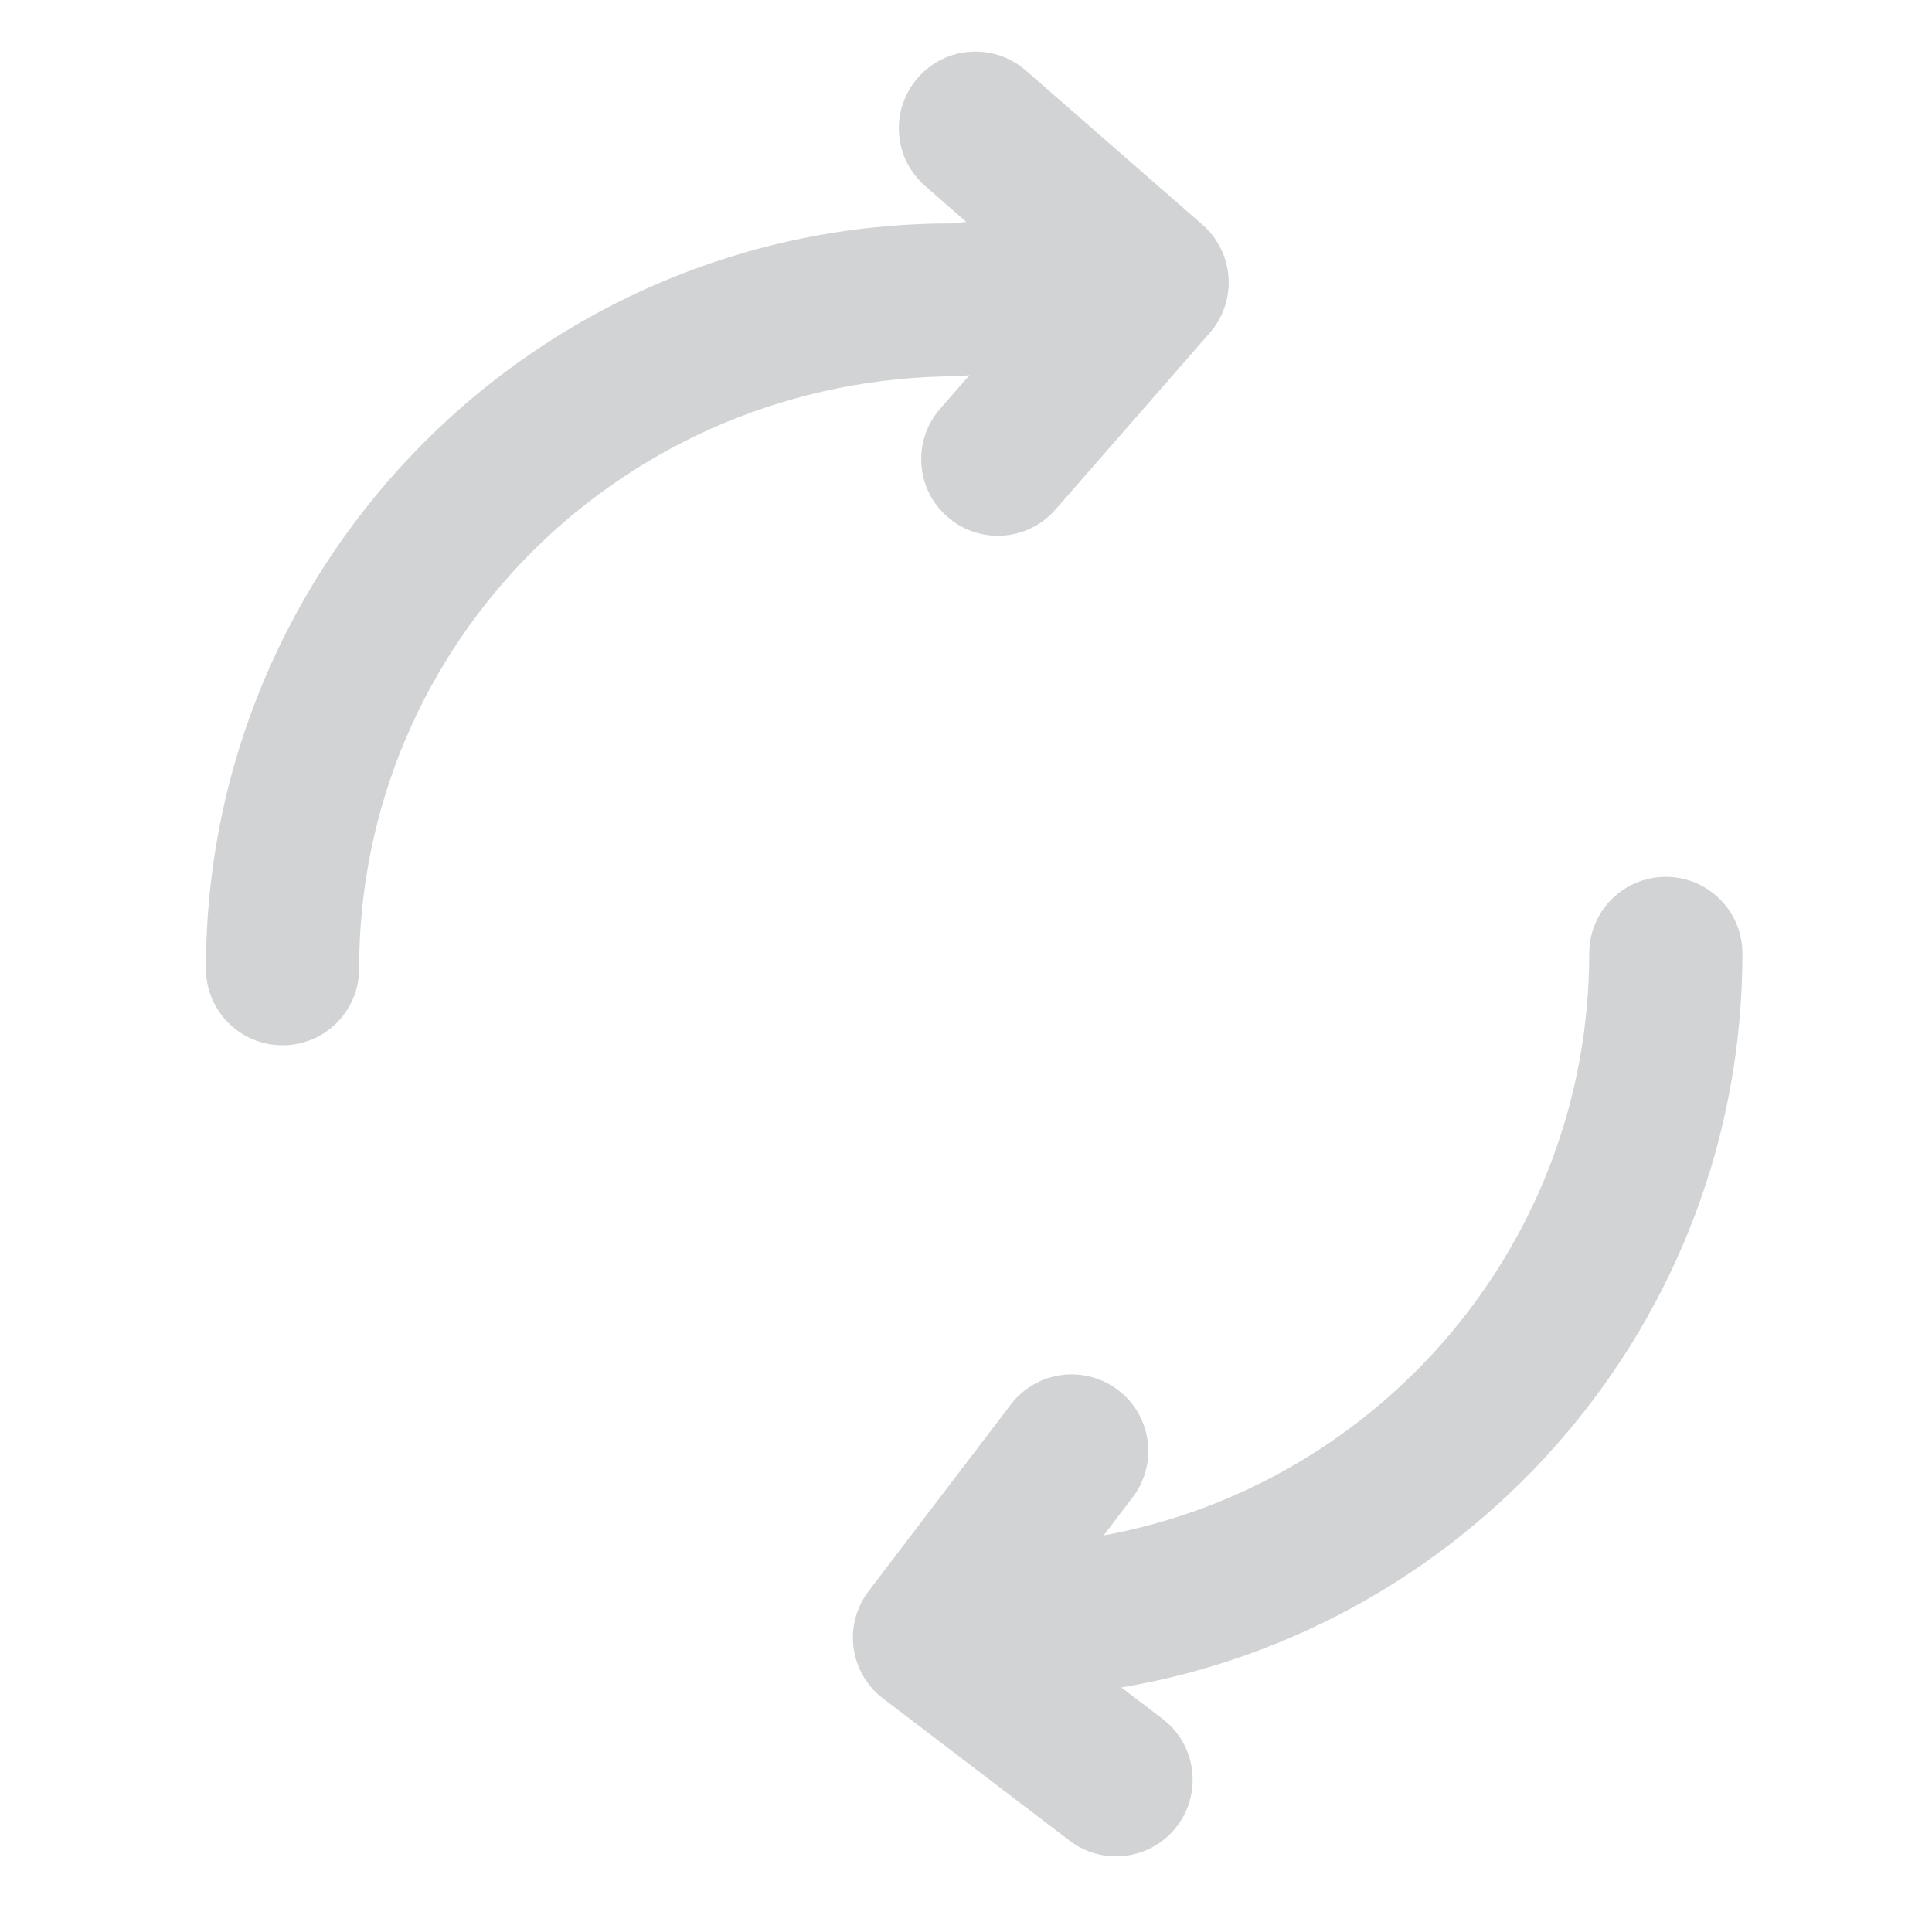
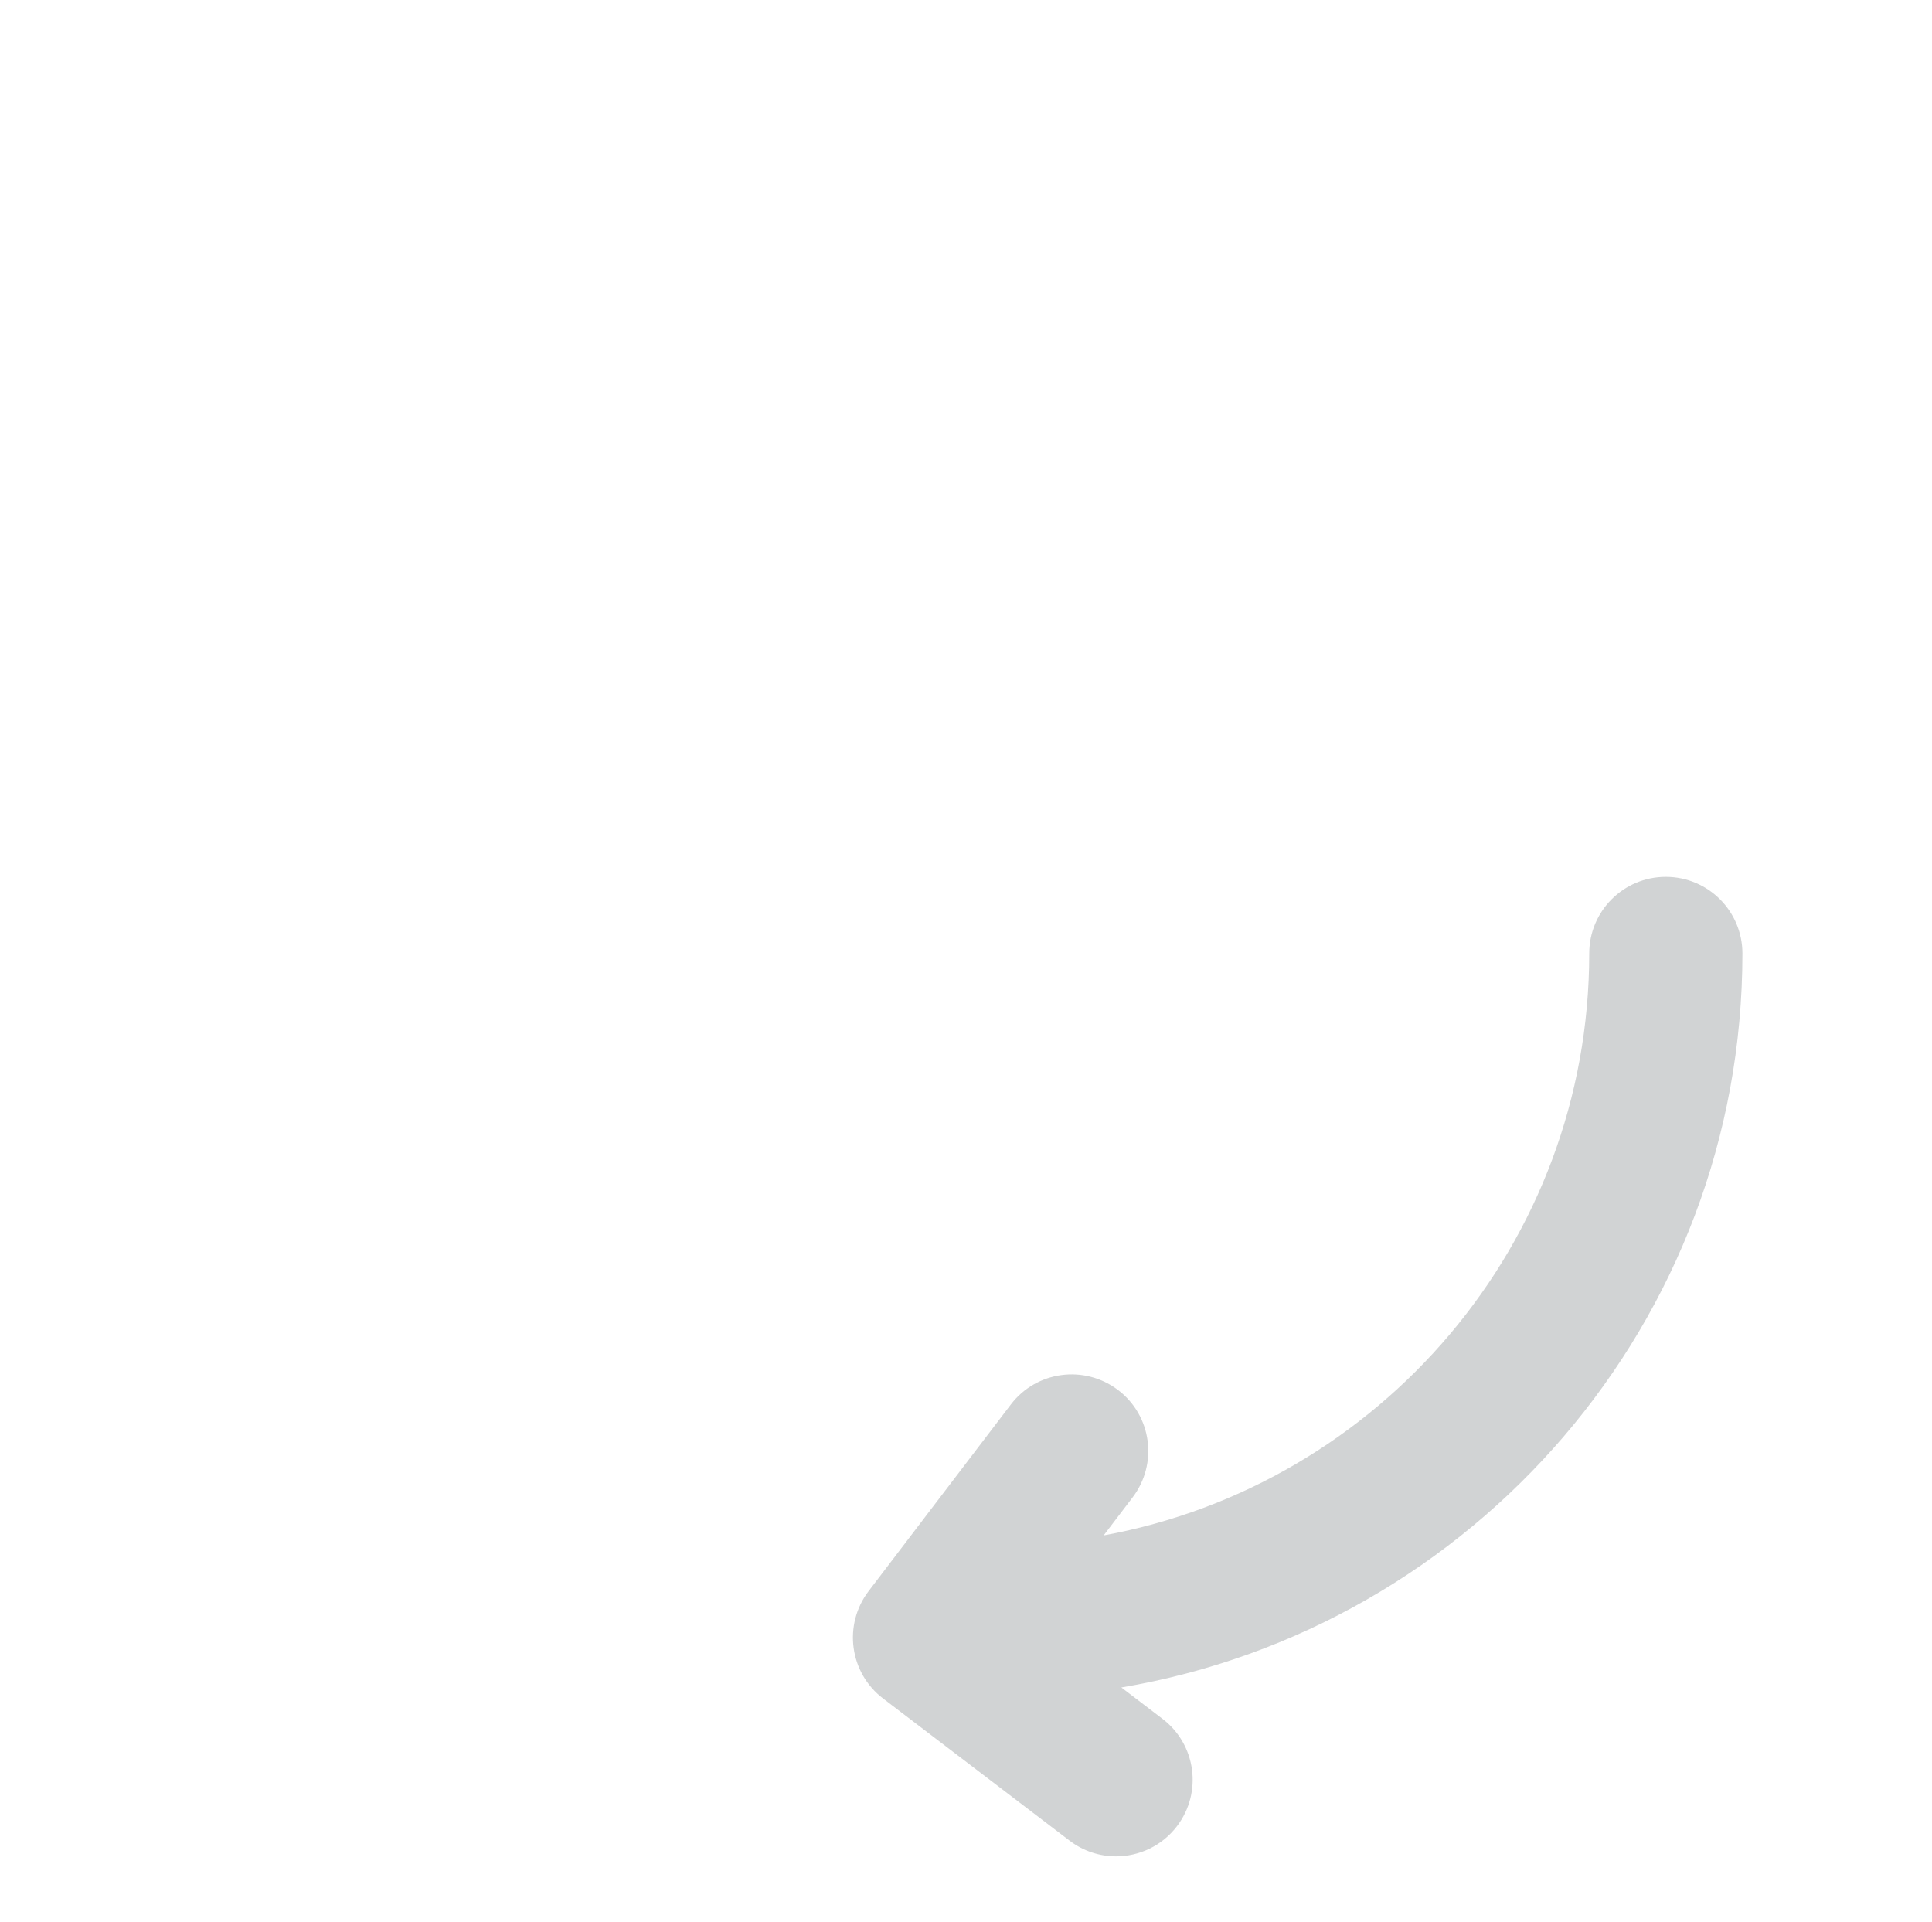
<svg xmlns="http://www.w3.org/2000/svg" id="Layer_1" x="0px" y="0px" width="194.5px" height="193.5px" viewBox="0 0 194.5 193.5" xml:space="preserve">
-   <circle display="none" fill="#23B24B" stroke="#FFFFFF" stroke-width="4.921" stroke-miterlimit="10" cx="97.5" cy="96.5" r="94" />
-   <path fill="#D1D3D4" d="M97.6,37.77l-2.955,3.383c-2.8,3.206-2.477,8.074,0.731,10.875c1.47,1.281,3.275,1.907,5.077,1.907  c2.145,0,4.283-0.893,5.805-2.639L121.79,33.51c1.348-1.542,2.026-3.552,1.891-5.591c-0.142-2.042-1.083-3.943-2.618-5.291  l-17.787-15.53c-3.209-2.8-8.082-2.478-10.881,0.738c-2.801,3.206-2.478,8.077,0.731,10.878l4.151,3.624l-1.515,0.155  c-41.371,0-75.03,33.658-75.03,75.029c0,4.256,3.449,7.708,7.709,7.708c4.263,0,7.712-3.452,7.712-7.708  c0-32.872,26.737-59.608,60.36-59.648L97.6,37.77z" />
  <path fill="#D1D3D4" d="M167.7,88.272c-4.259,0-7.708,3.452-7.708,7.708c0,29.201-21.124,53.517-48.882,58.591l2.909-3.822  c2.583-3.386,1.937-8.226-1.453-10.809c-3.409-2.583-8.235-1.924-10.805,1.456l-14.314,18.781c-2.582,3.39-1.934,8.227,1.453,10.809  l18.782,14.317c1.399,1.064,3.041,1.578,4.668,1.578c2.326,0,4.622-1.044,6.138-3.034c2.582-3.387,1.934-8.227-1.453-10.809  l-4.145-3.16c35.425-5.982,62.524-36.798,62.524-73.899C175.413,91.725,171.963,88.272,167.7,88.272z" />
</svg>